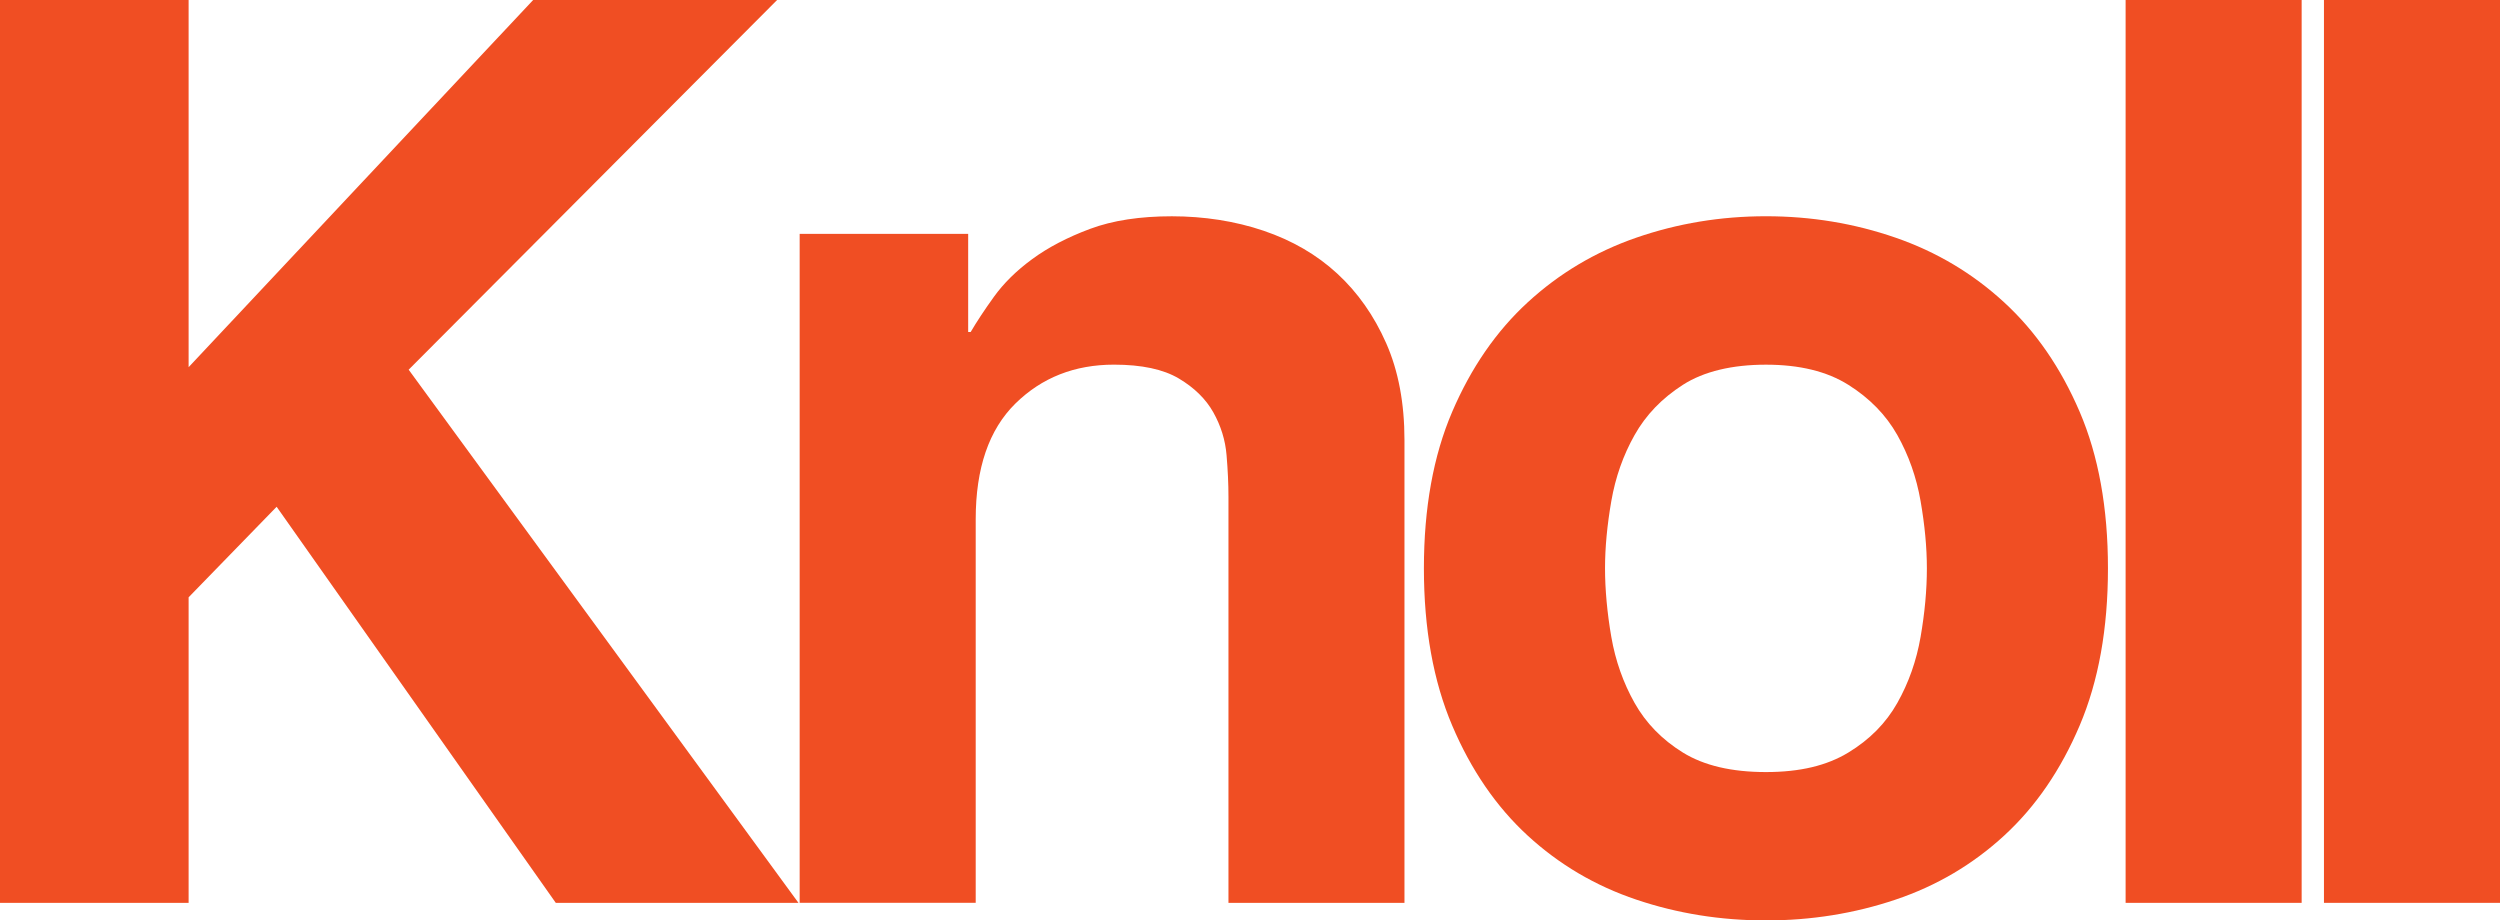
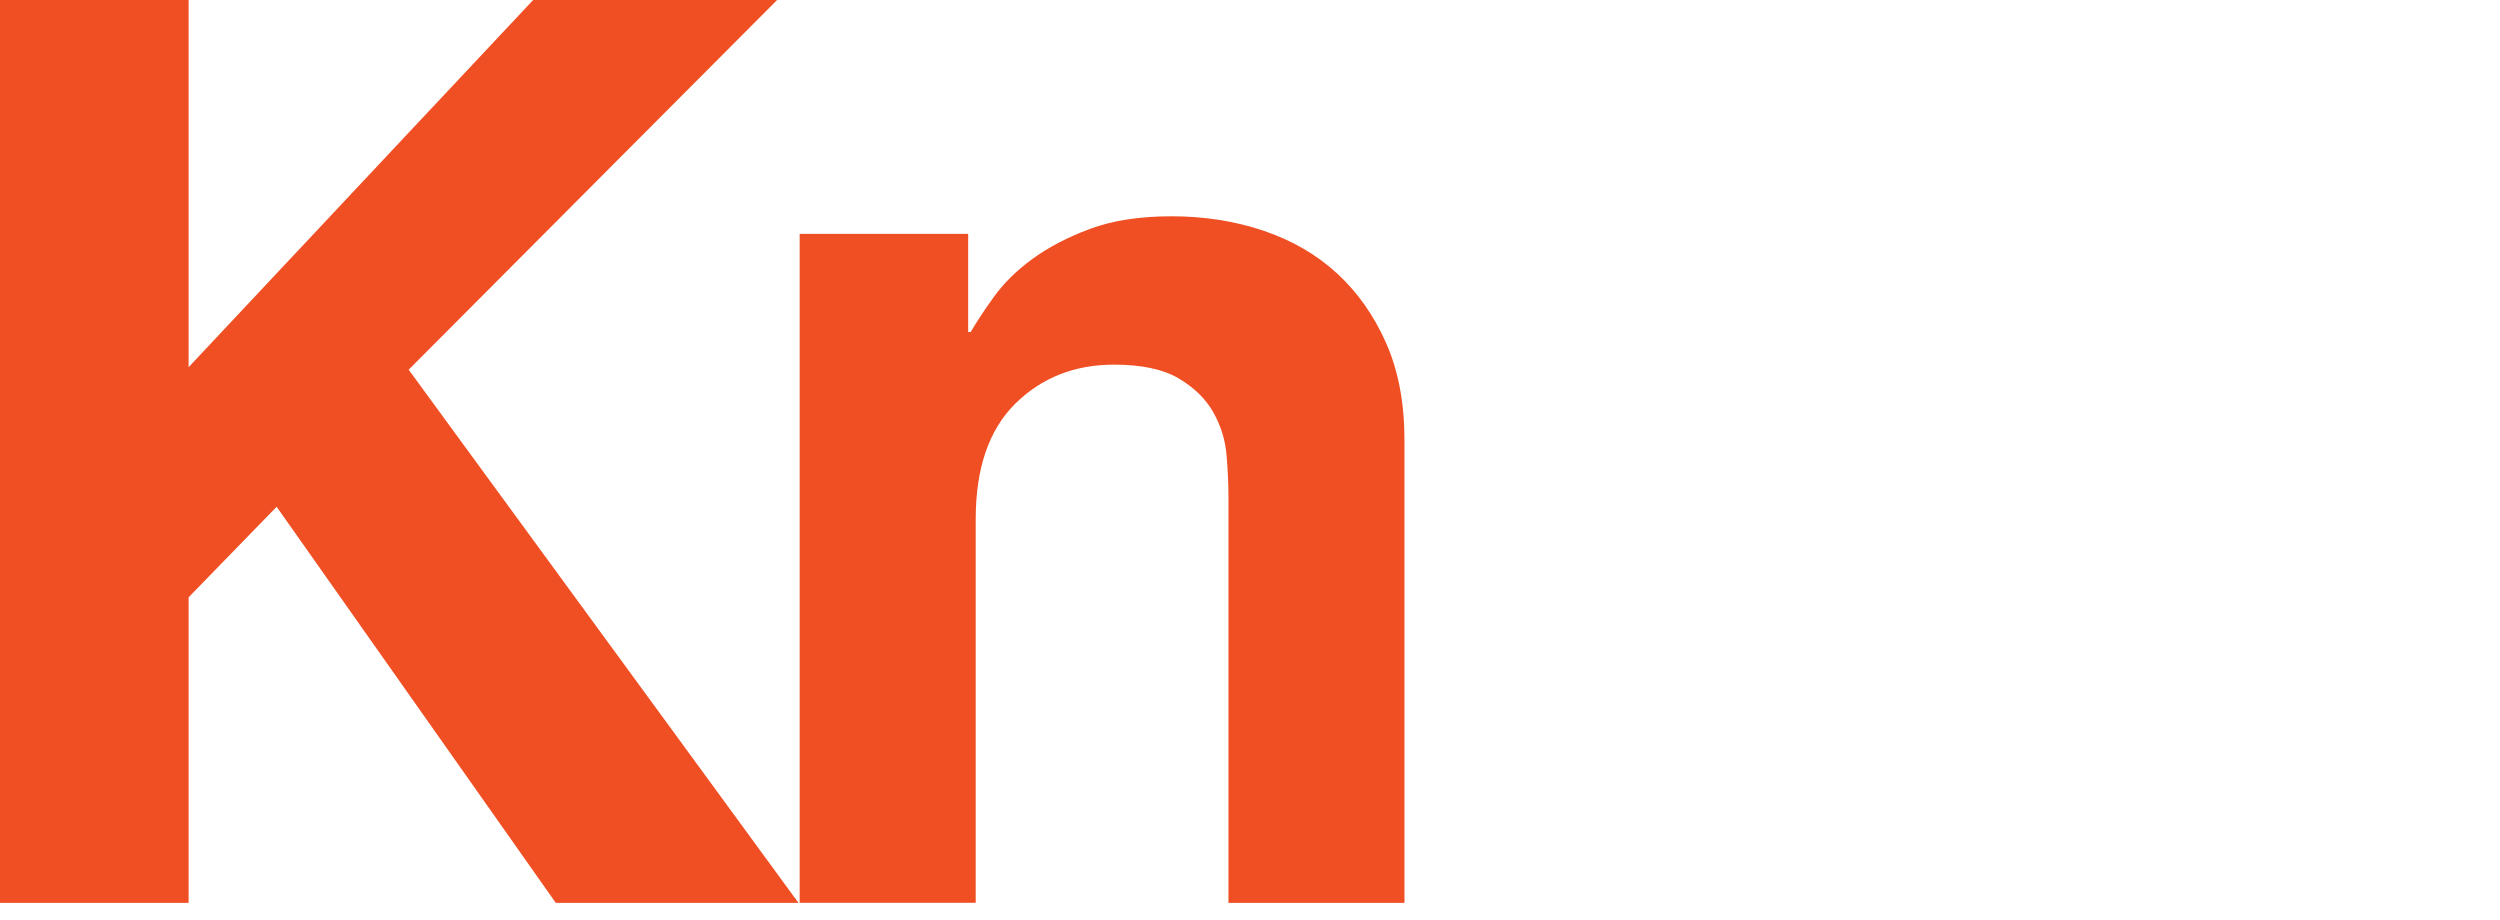
<svg xmlns="http://www.w3.org/2000/svg" id="_レイヤー_2" viewBox="0 0 723.71 266.46">
  <defs>
    <style>.cls-1{fill:#f04e23;}</style>
  </defs>
  <g id="_レイヤー_1-2">
    <path class="cls-1" d="M54.6,261.36H0V0h54.6v106.29L154.34,0h70.62l-106.66,107.02,112.84,154.34h-70.25l-80.81-114.66-25.48,26.21s0,88.45,0,88.45Z" />
    <path class="cls-1" d="M406.58,261.36h-50.96v-117.58c0-3.64-.18-7.64-.55-12.01-.36-4.37-1.64-8.48-3.82-12.38-2.18-3.89-5.53-7.17-10.01-9.83-4.48-2.66-10.74-4-18.75-4-11.39,0-20.93,3.75-28.57,11.28-7.64,7.54-11.47,18.67-11.47,33.49v111.02h-50.96V67.71h48.78v28.39h.73c1.71-2.91,3.93-6.3,6.73-10.19,2.8-3.89,6.48-7.54,11.1-10.92,4.62-3.39,10.19-6.3,16.74-8.74,6.55-2.44,14.45-3.64,23.66-3.64s18.31,1.38,26.57,4.19c8.26,2.8,15.36,6.92,21.29,12.38,5.93,5.46,10.67,12.19,14.2,20.2,3.53,8.01,5.28,17.36,5.28,28.03v133.96h0Z" />
-     <path class="cls-1" d="M610.22,164.53c0,17.47-2.73,32.65-8.19,45.5-5.46,12.85-12.74,23.48-21.84,31.85s-19.58,14.56-31.49,18.56c-11.9,4-24.39,6.01-37.49,6.01s-25.59-2-37.49-6.01c-11.9-4-22.39-10.19-31.49-18.56-9.1-8.37-16.38-19-21.84-31.85-5.46-12.85-8.19-28.03-8.19-45.5s2.73-32.58,8.19-45.32c5.46-12.74,12.74-23.3,21.84-31.67,9.1-8.37,19.58-14.63,31.49-18.75,11.9-4.11,24.39-6.19,37.49-6.19s25.59,2.07,37.49,6.19c11.9,4.11,22.39,10.37,31.49,18.75,9.1,8.37,16.38,18.93,21.84,31.67,5.46,12.74,8.19,27.85,8.19,45.32ZM557.8,164.53c0-6.08-.62-12.56-1.82-19.47-1.2-6.92-3.46-13.29-6.73-19.11-3.28-5.82-8.01-10.67-14.2-14.56s-14.12-5.82-23.84-5.82-17.95,1.93-24.02,5.82c-6.08,3.89-10.74,8.74-14.01,14.56-3.28,5.82-5.53,12.19-6.73,19.11-1.2,6.92-1.82,13.4-1.82,19.47s.62,12.92,1.82,19.84c1.2,6.92,3.46,13.29,6.73,19.11s7.94,10.63,14.01,14.38c6.08,3.75,14.09,5.64,24.02,5.64s17.65-1.89,23.84-5.64c6.19-3.75,10.92-8.55,14.2-14.38,3.28-5.82,5.53-12.19,6.73-19.11,1.2-6.92,1.82-13.54,1.82-19.84Z" />
-     <path class="cls-1" d="M666.29,261.36h-50.96V0h50.96v261.36Z" />
-     <path class="cls-1" d="M723.71,261.36h-50.96V0h50.96v261.36Z" />
  </g>
</svg>